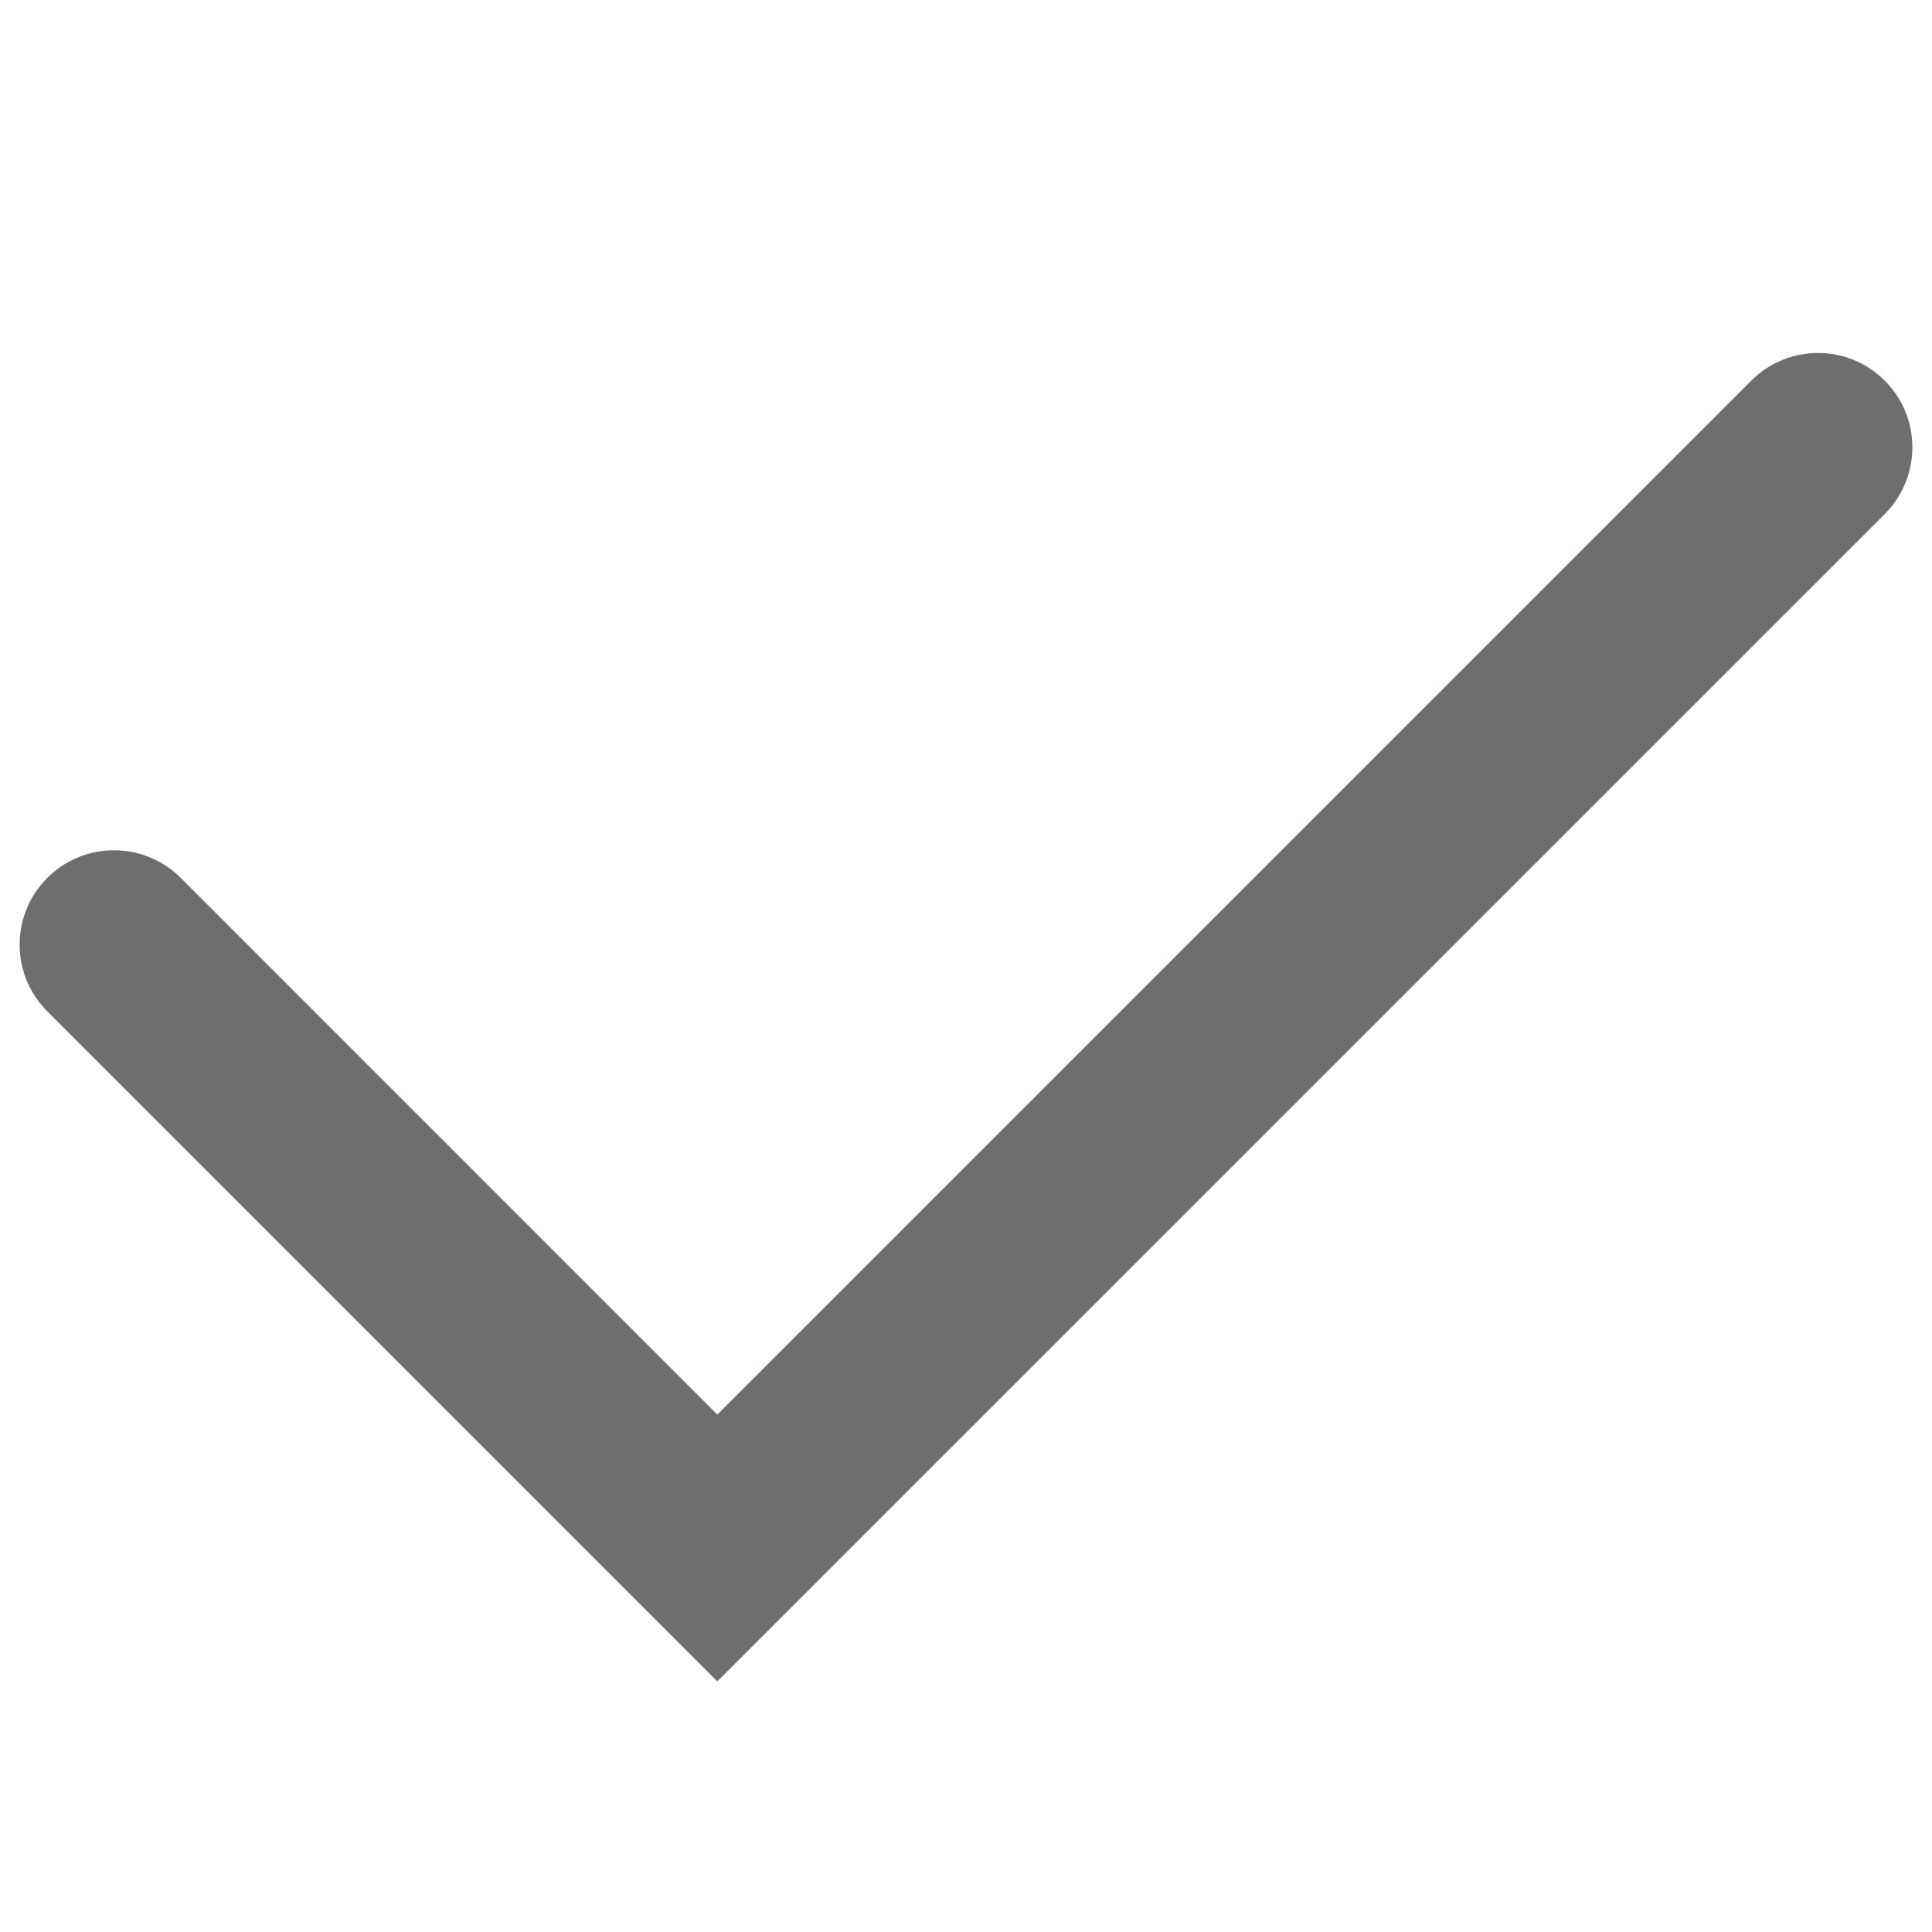
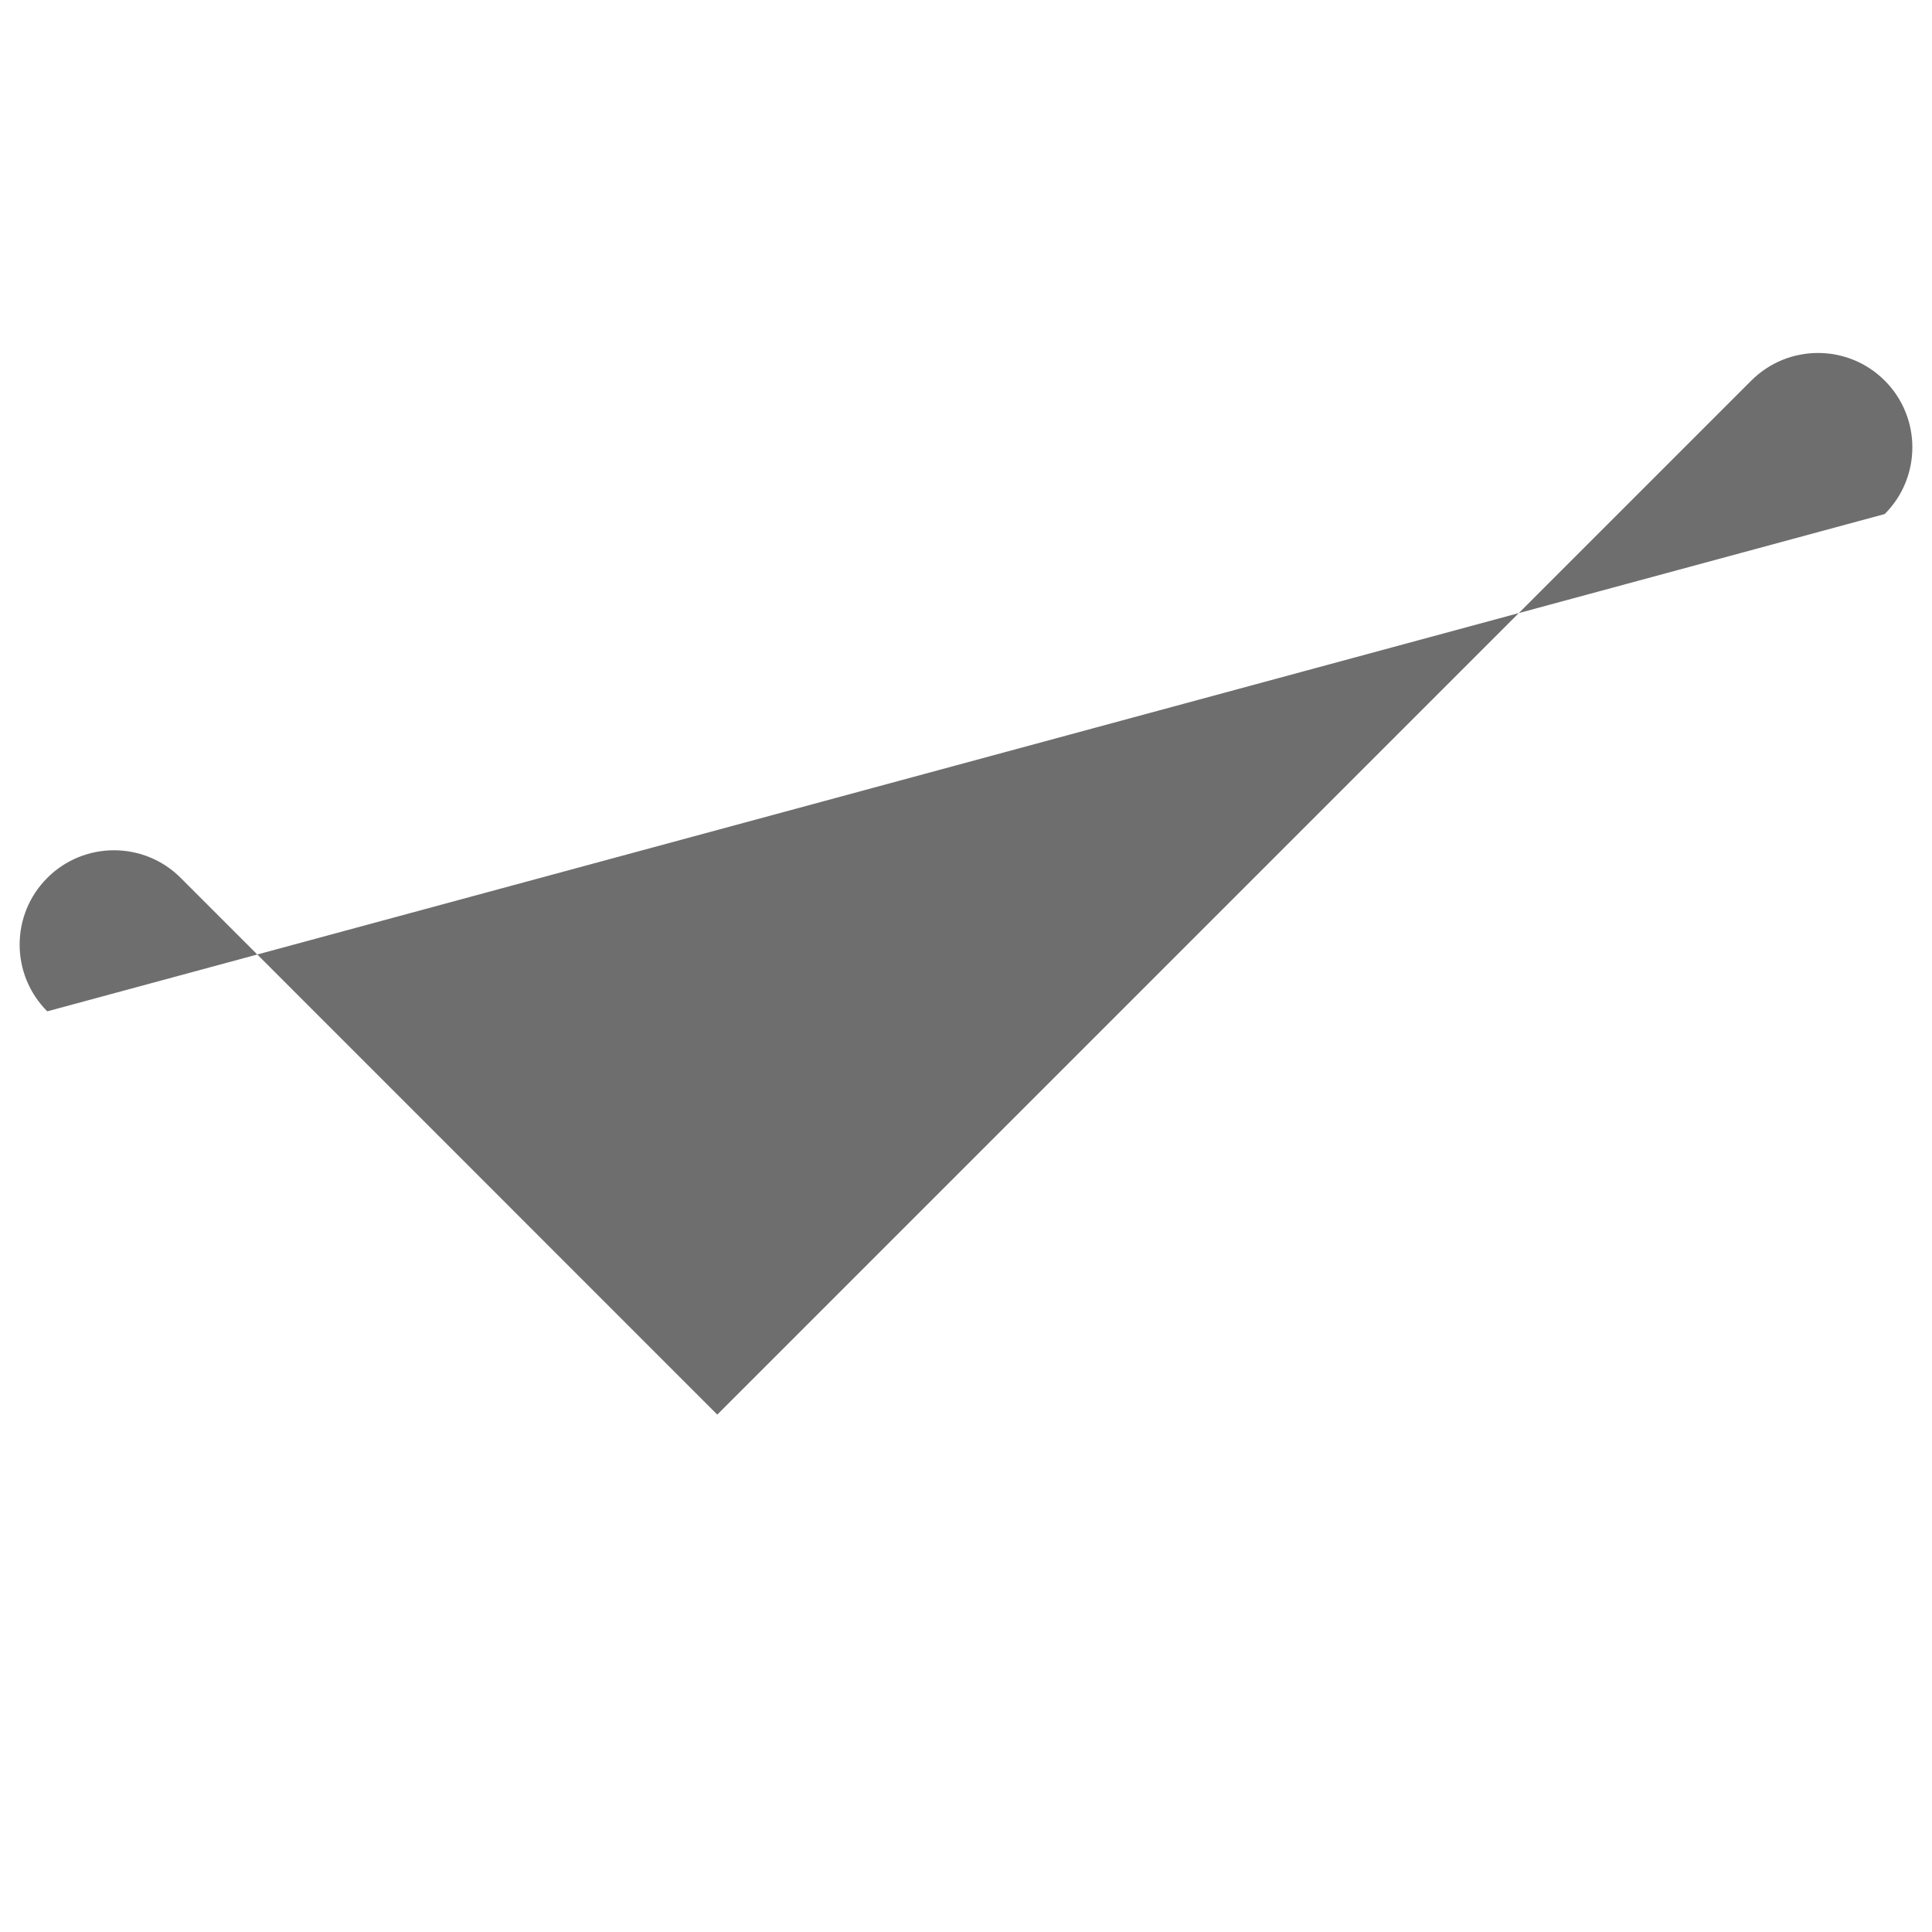
<svg xmlns="http://www.w3.org/2000/svg" width="15" height="15" viewBox="0 0 15 15" fill="none">
-   <path d="M13.597 2.955L5.569 10.983L1.403 6.816C1.117 6.53 0.653 6.53 0.367 6.816C0.081 7.102 0.081 7.566 0.367 7.852L5.569 13.054L14.633 3.991C14.919 3.705 14.919 3.241 14.633 2.955C14.347 2.669 13.883 2.669 13.597 2.955L13.597 2.955Z" fill="#6E6E6E" />
+   <path d="M13.597 2.955L5.569 10.983L1.403 6.816C1.117 6.53 0.653 6.53 0.367 6.816C0.081 7.102 0.081 7.566 0.367 7.852L14.633 3.991C14.919 3.705 14.919 3.241 14.633 2.955C14.347 2.669 13.883 2.669 13.597 2.955L13.597 2.955Z" fill="#6E6E6E" />
</svg>